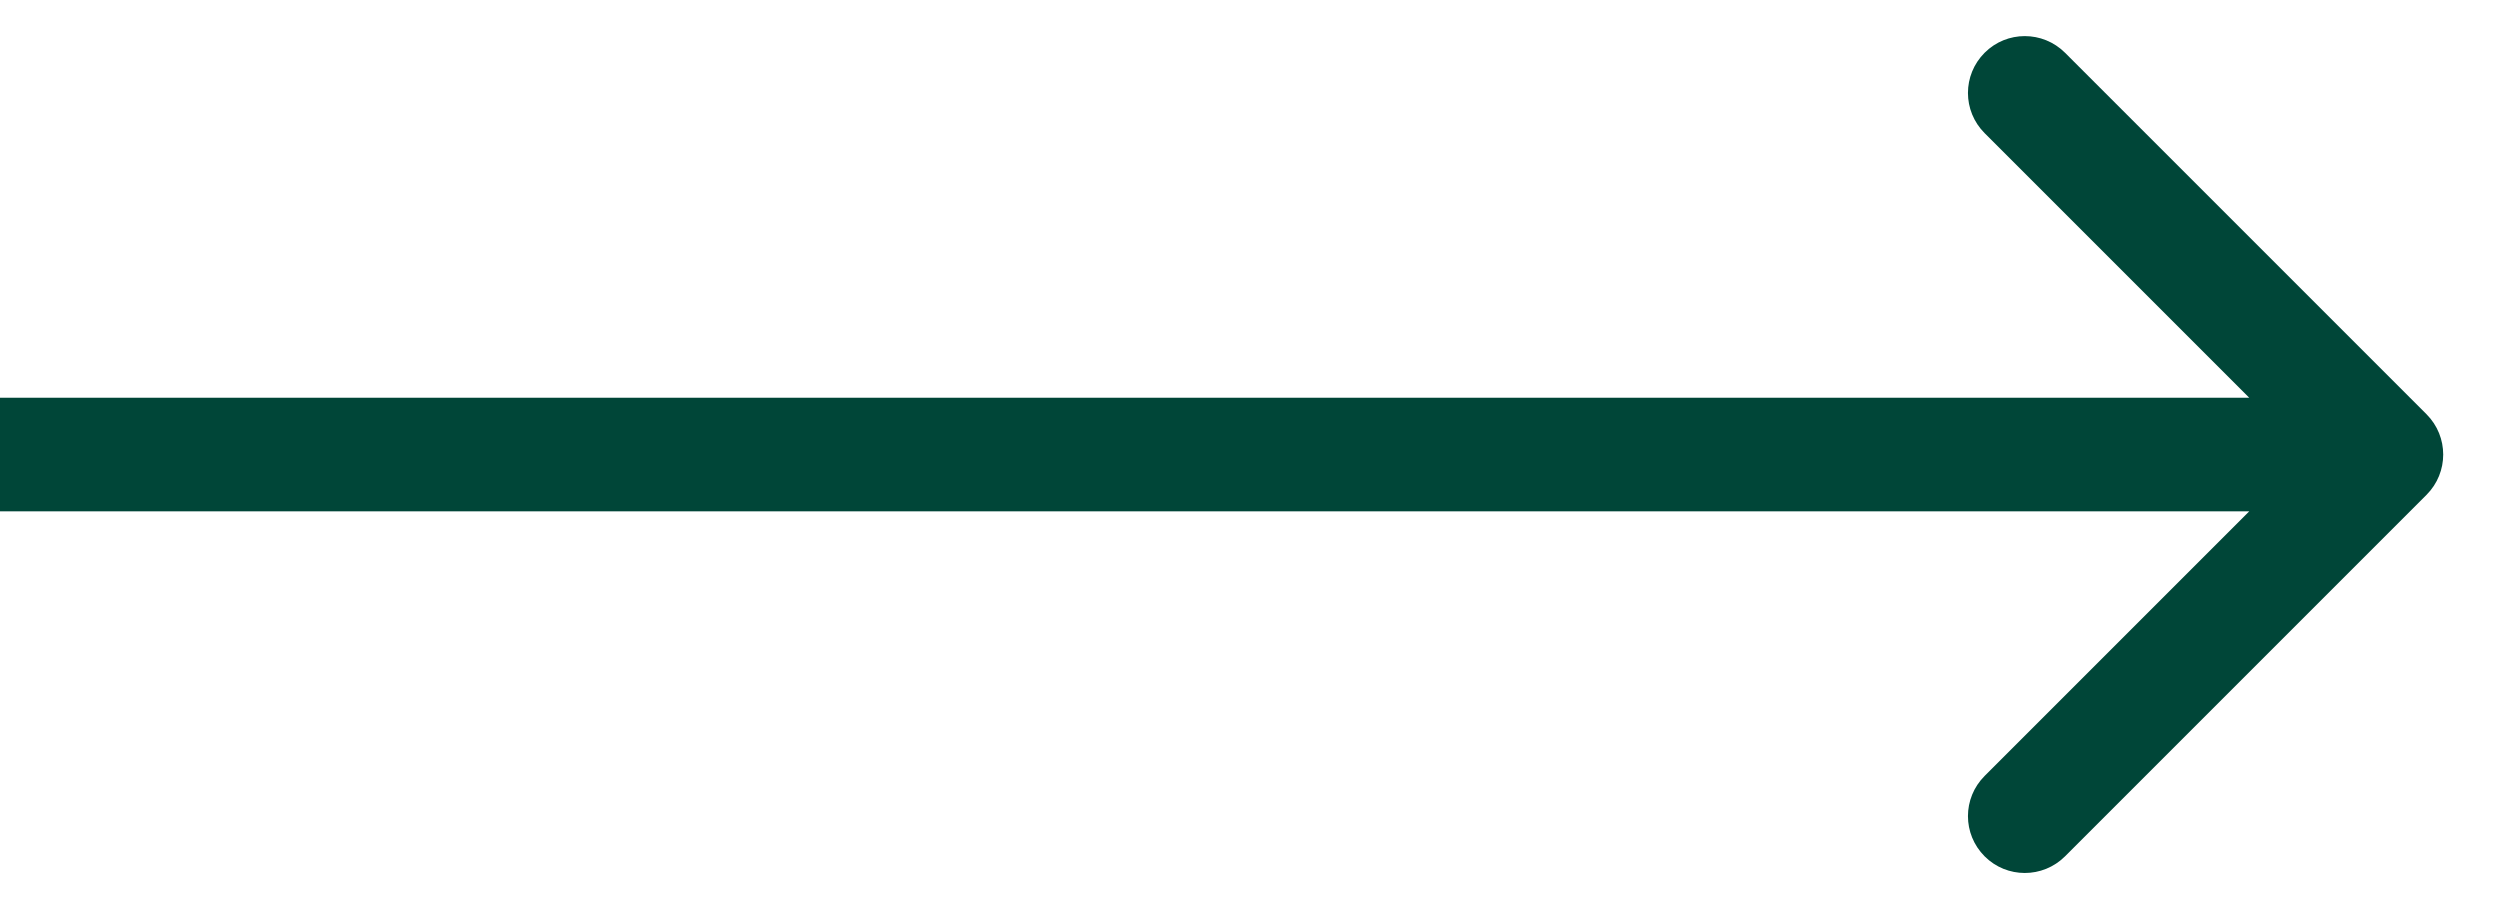
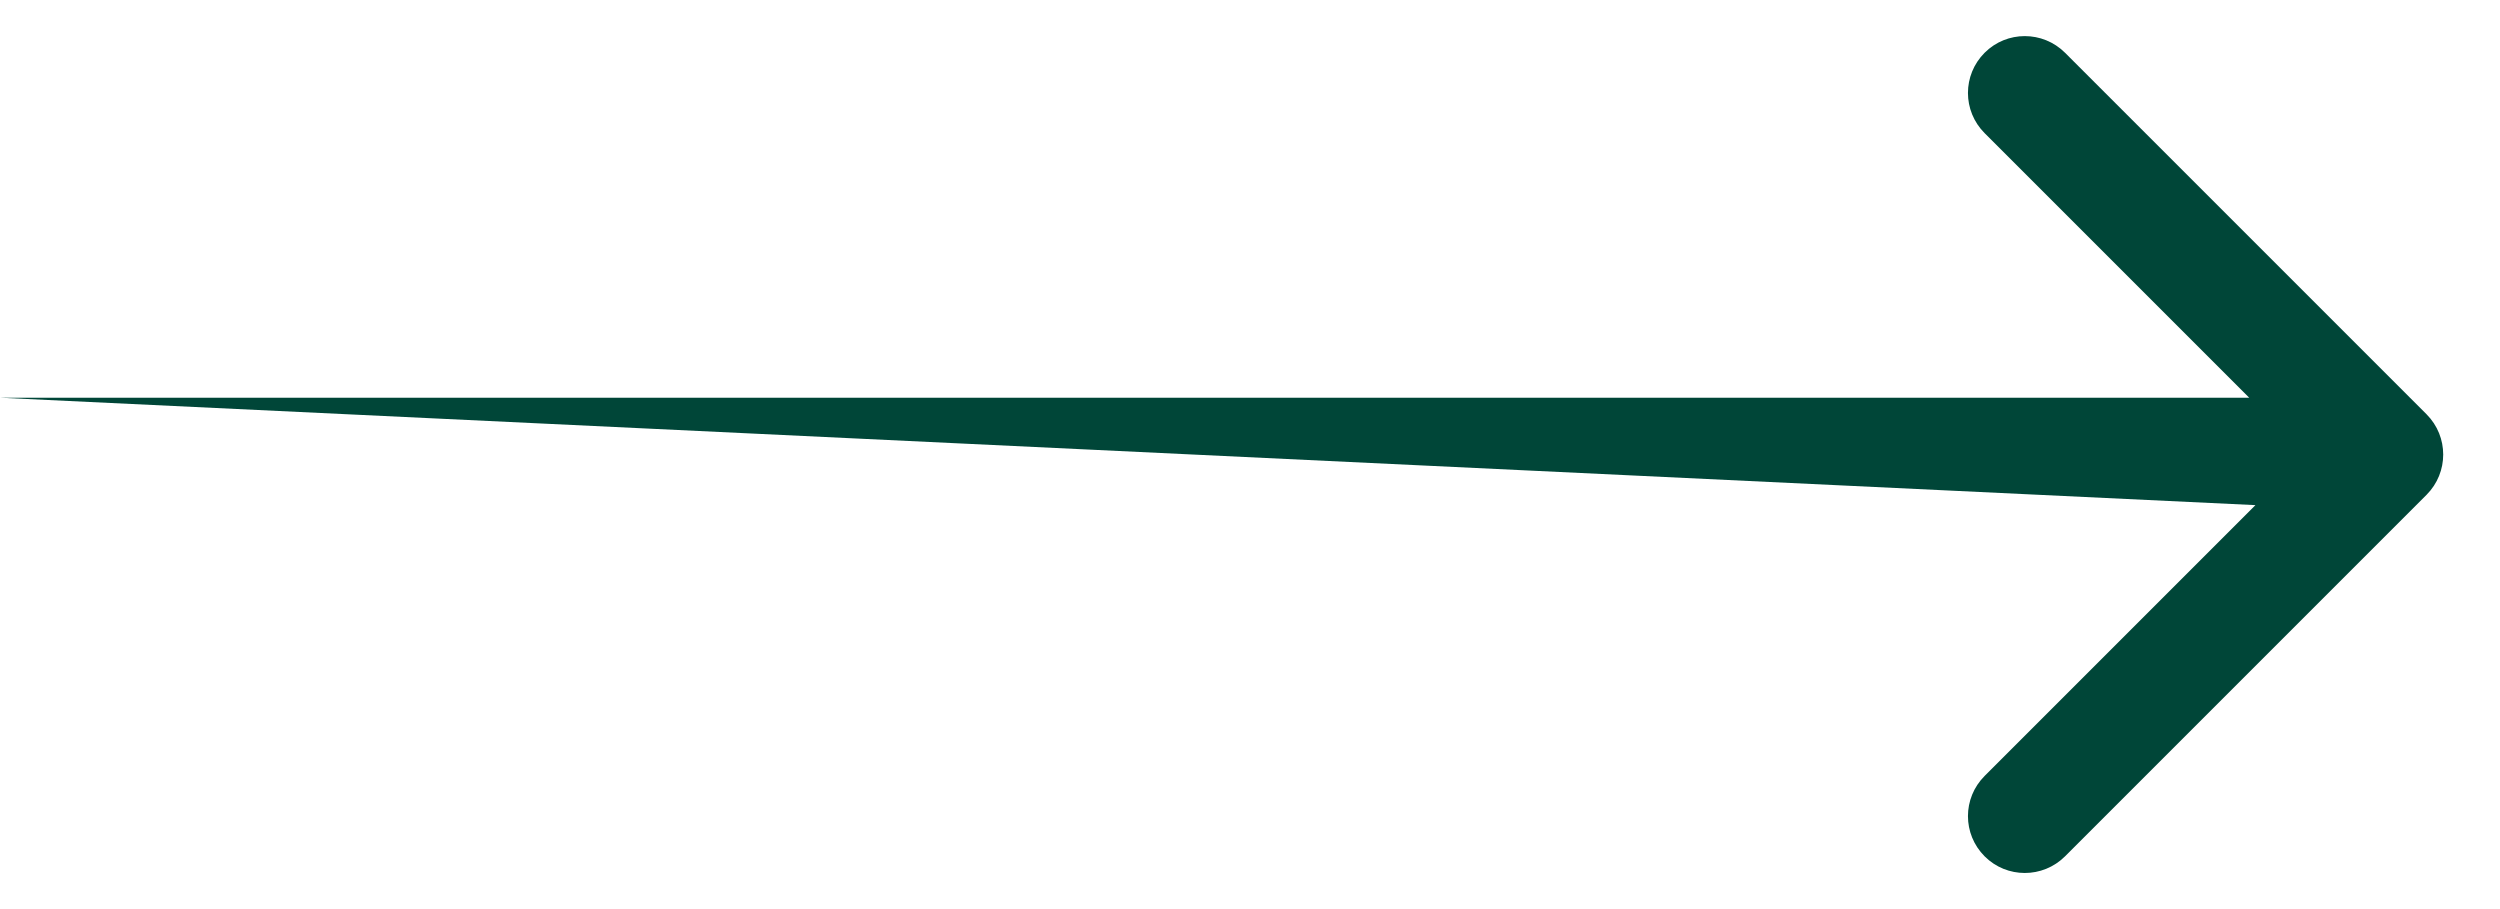
<svg xmlns="http://www.w3.org/2000/svg" width="22" height="8" viewBox="0 0 22 8" fill="none">
-   <path d="M21.354 4.354C21.549 4.158 21.549 3.842 21.354 3.646L18.172 0.464C17.976 0.269 17.66 0.269 17.465 0.464C17.269 0.66 17.269 0.976 17.465 1.172L20.293 4L17.465 6.828C17.269 7.024 17.269 7.34 17.465 7.536C17.66 7.731 17.976 7.731 18.172 7.536L21.354 4.354ZM21 3.5L-7.15256e-07 3.5V4.5L21 4.5V3.5Z" fill="#004638" />
+   <path d="M21.354 4.354C21.549 4.158 21.549 3.842 21.354 3.646L18.172 0.464C17.976 0.269 17.66 0.269 17.465 0.464C17.269 0.66 17.269 0.976 17.465 1.172L20.293 4L17.465 6.828C17.269 7.024 17.269 7.34 17.465 7.536C17.66 7.731 17.976 7.731 18.172 7.536L21.354 4.354ZM21 3.5L-7.15256e-07 3.5L21 4.5V3.5Z" fill="#004638" />
</svg>